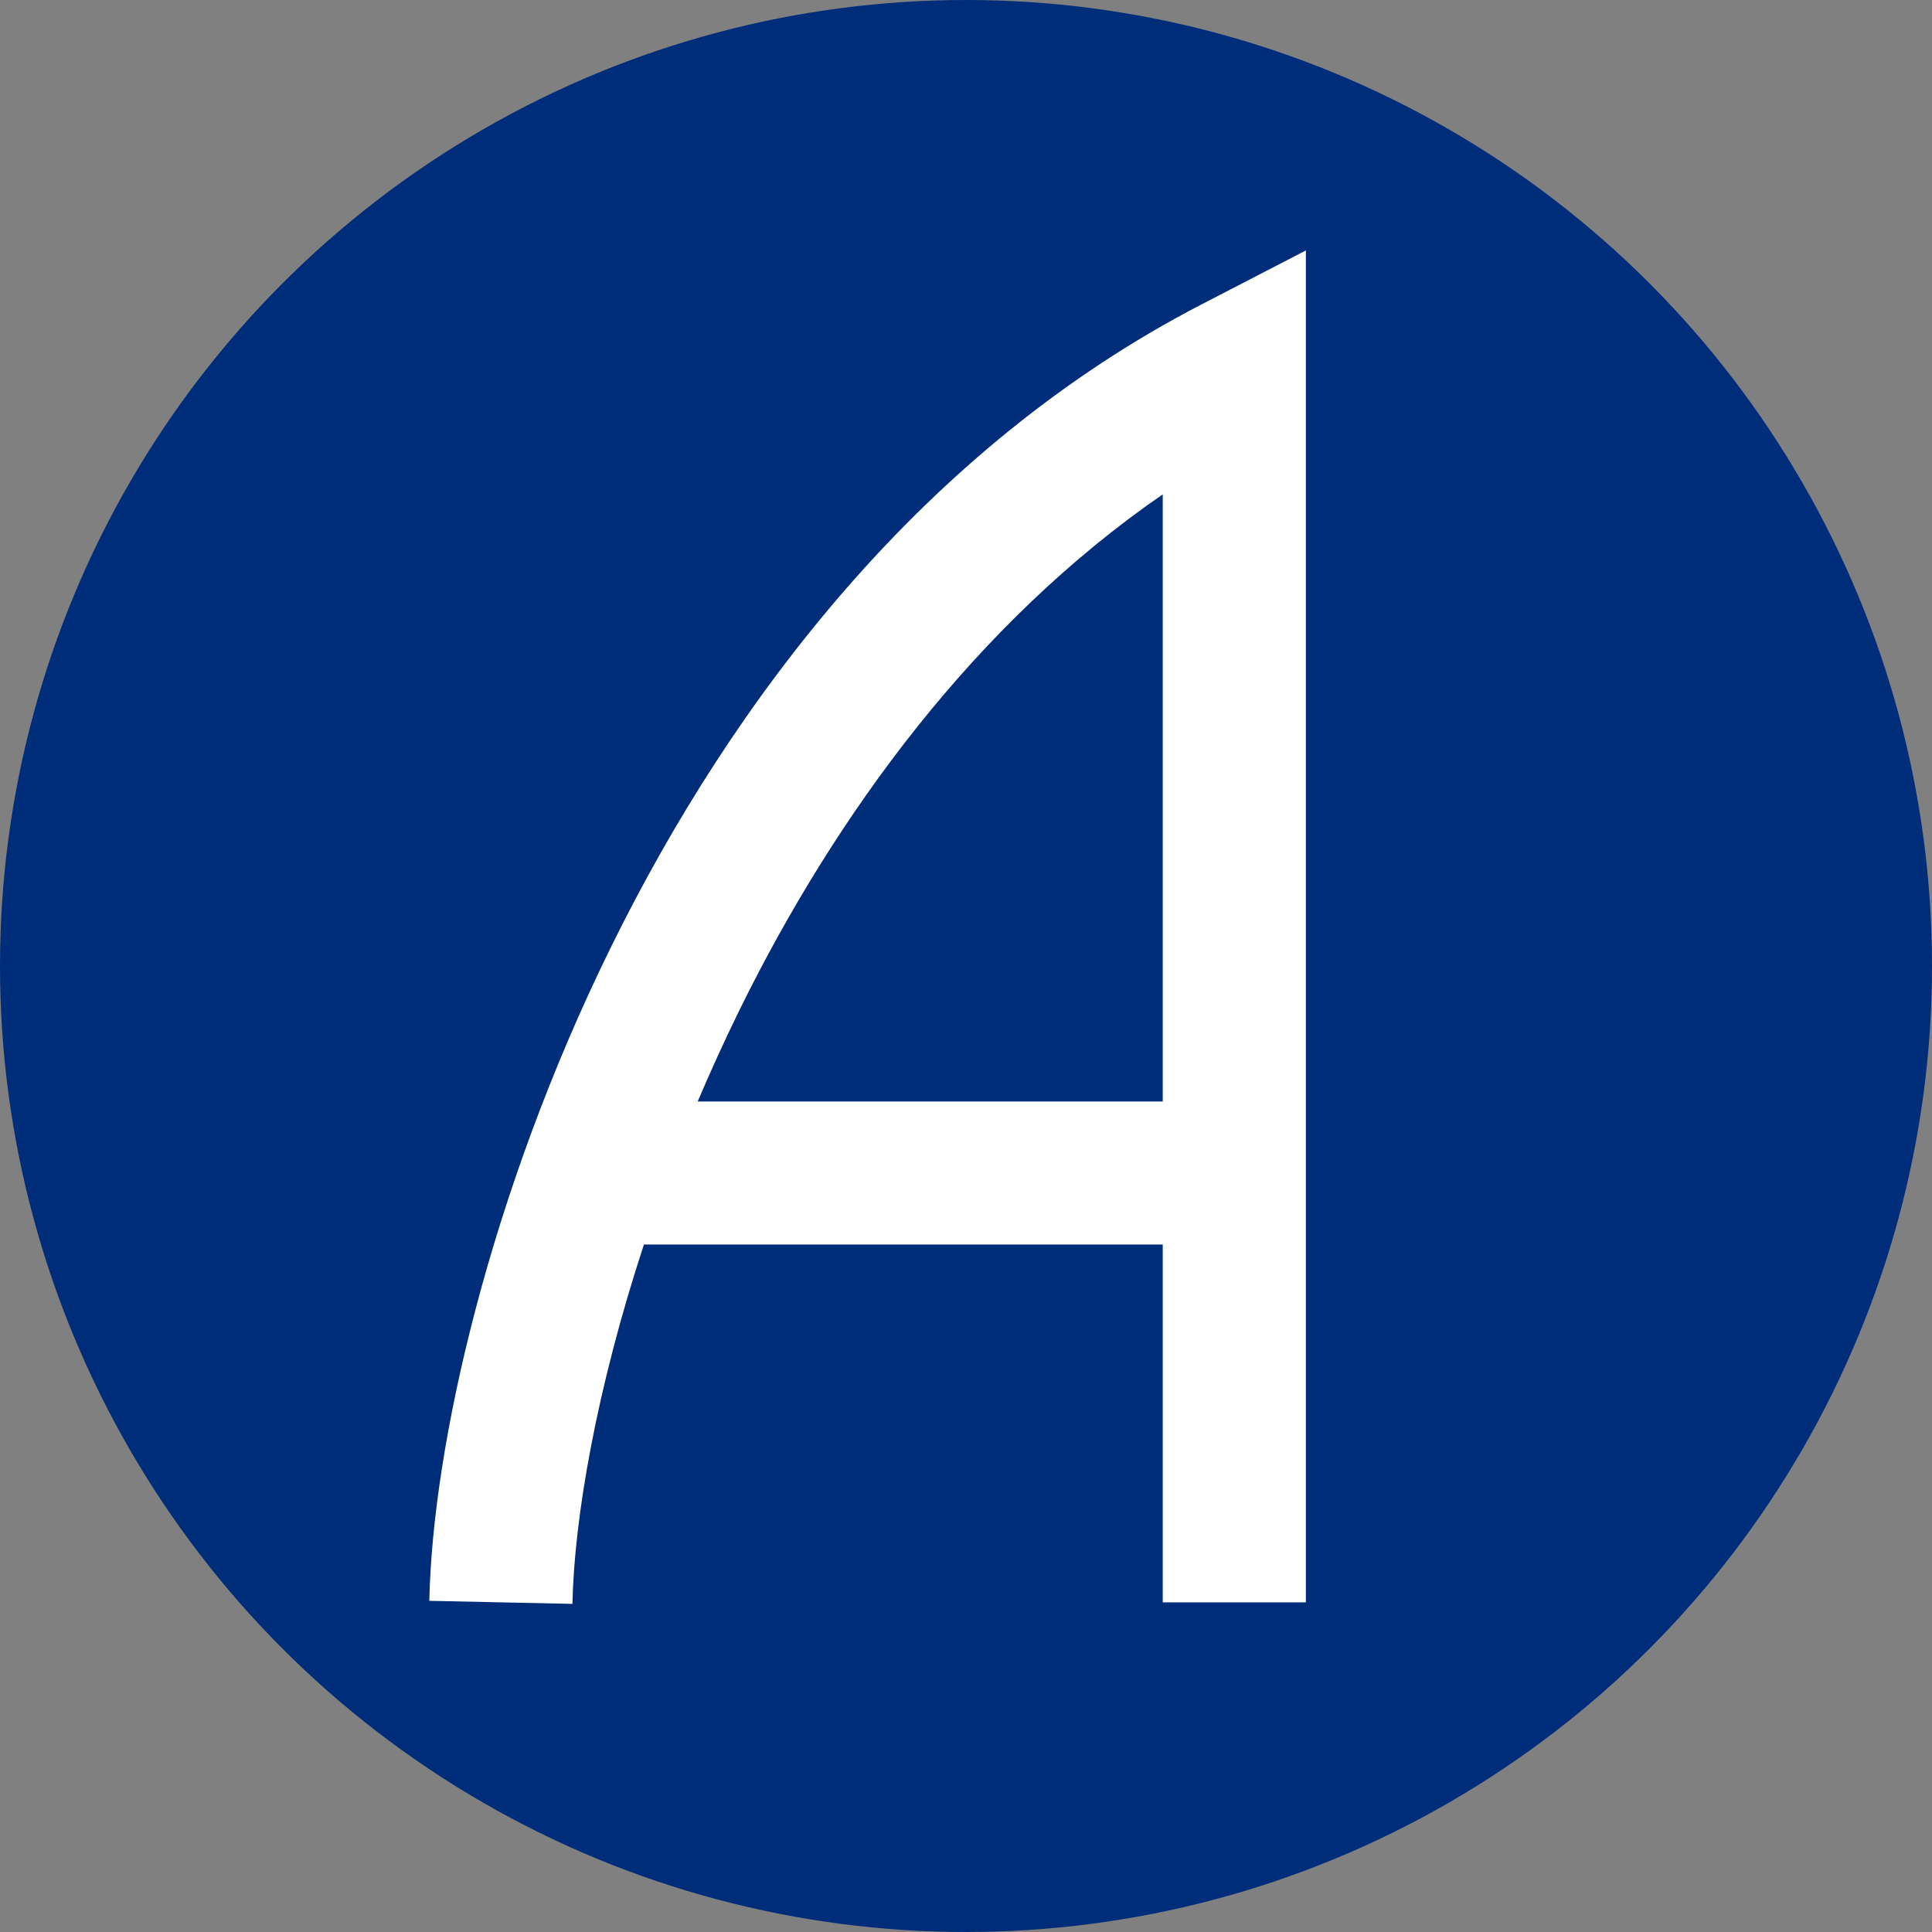
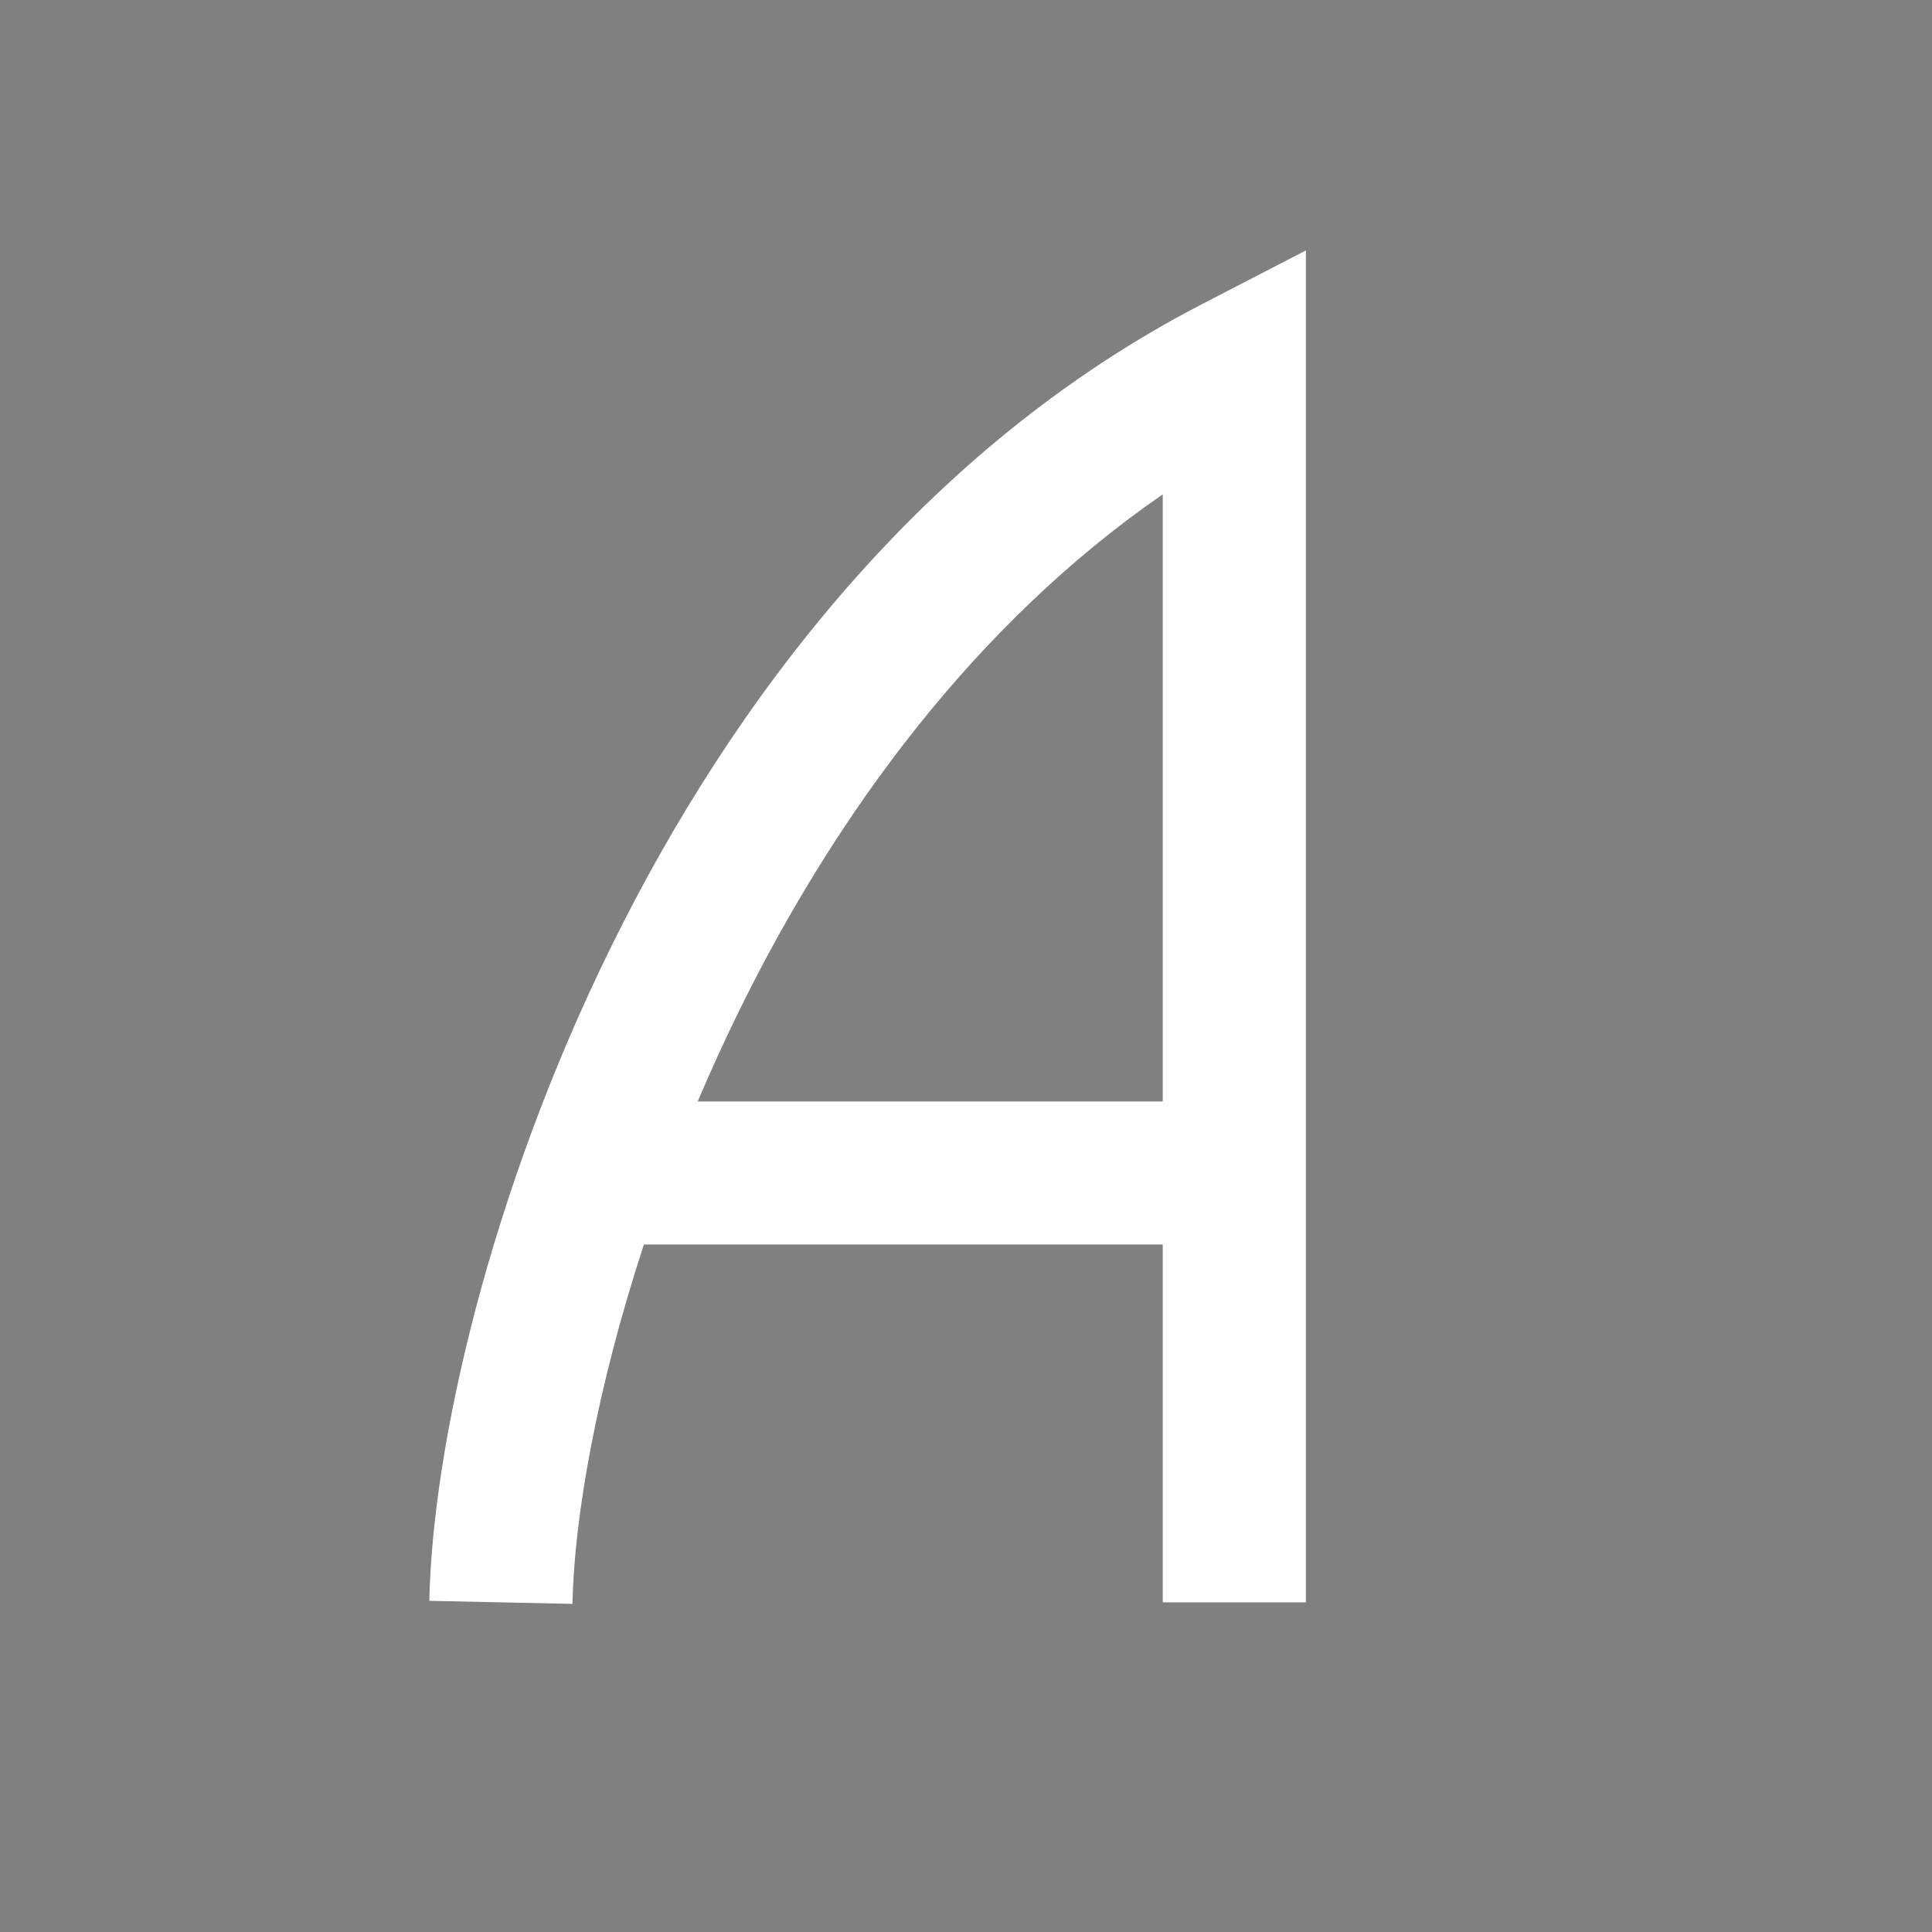
<svg xmlns="http://www.w3.org/2000/svg" width="24" height="24" viewBox="0 0 24 24" fill="none">
  <rect x="0" y="0" width="24" height="24" fill="#808080" stroke="none" />
-   <circle cx="12" cy="12" r="12" fill="#002D7A" />
  <path fill-rule="evenodd" clip-rule="evenodd" d="M16.222 3.111L14.925 3.782C11.476 5.566 9.104 8.689 7.591 11.762C6.081 14.83 5.374 17.957 5.333 19.886L7.111 19.924C7.133 18.855 7.411 17.249 8 15.457V15.46H14.444V19.905H16.222V3.111ZM14.444 13.683V6.141C12.116 7.747 10.386 10.109 9.186 12.547C9 12.927 8.827 13.306 8.667 13.683H14.444Z" fill="white" />
</svg>